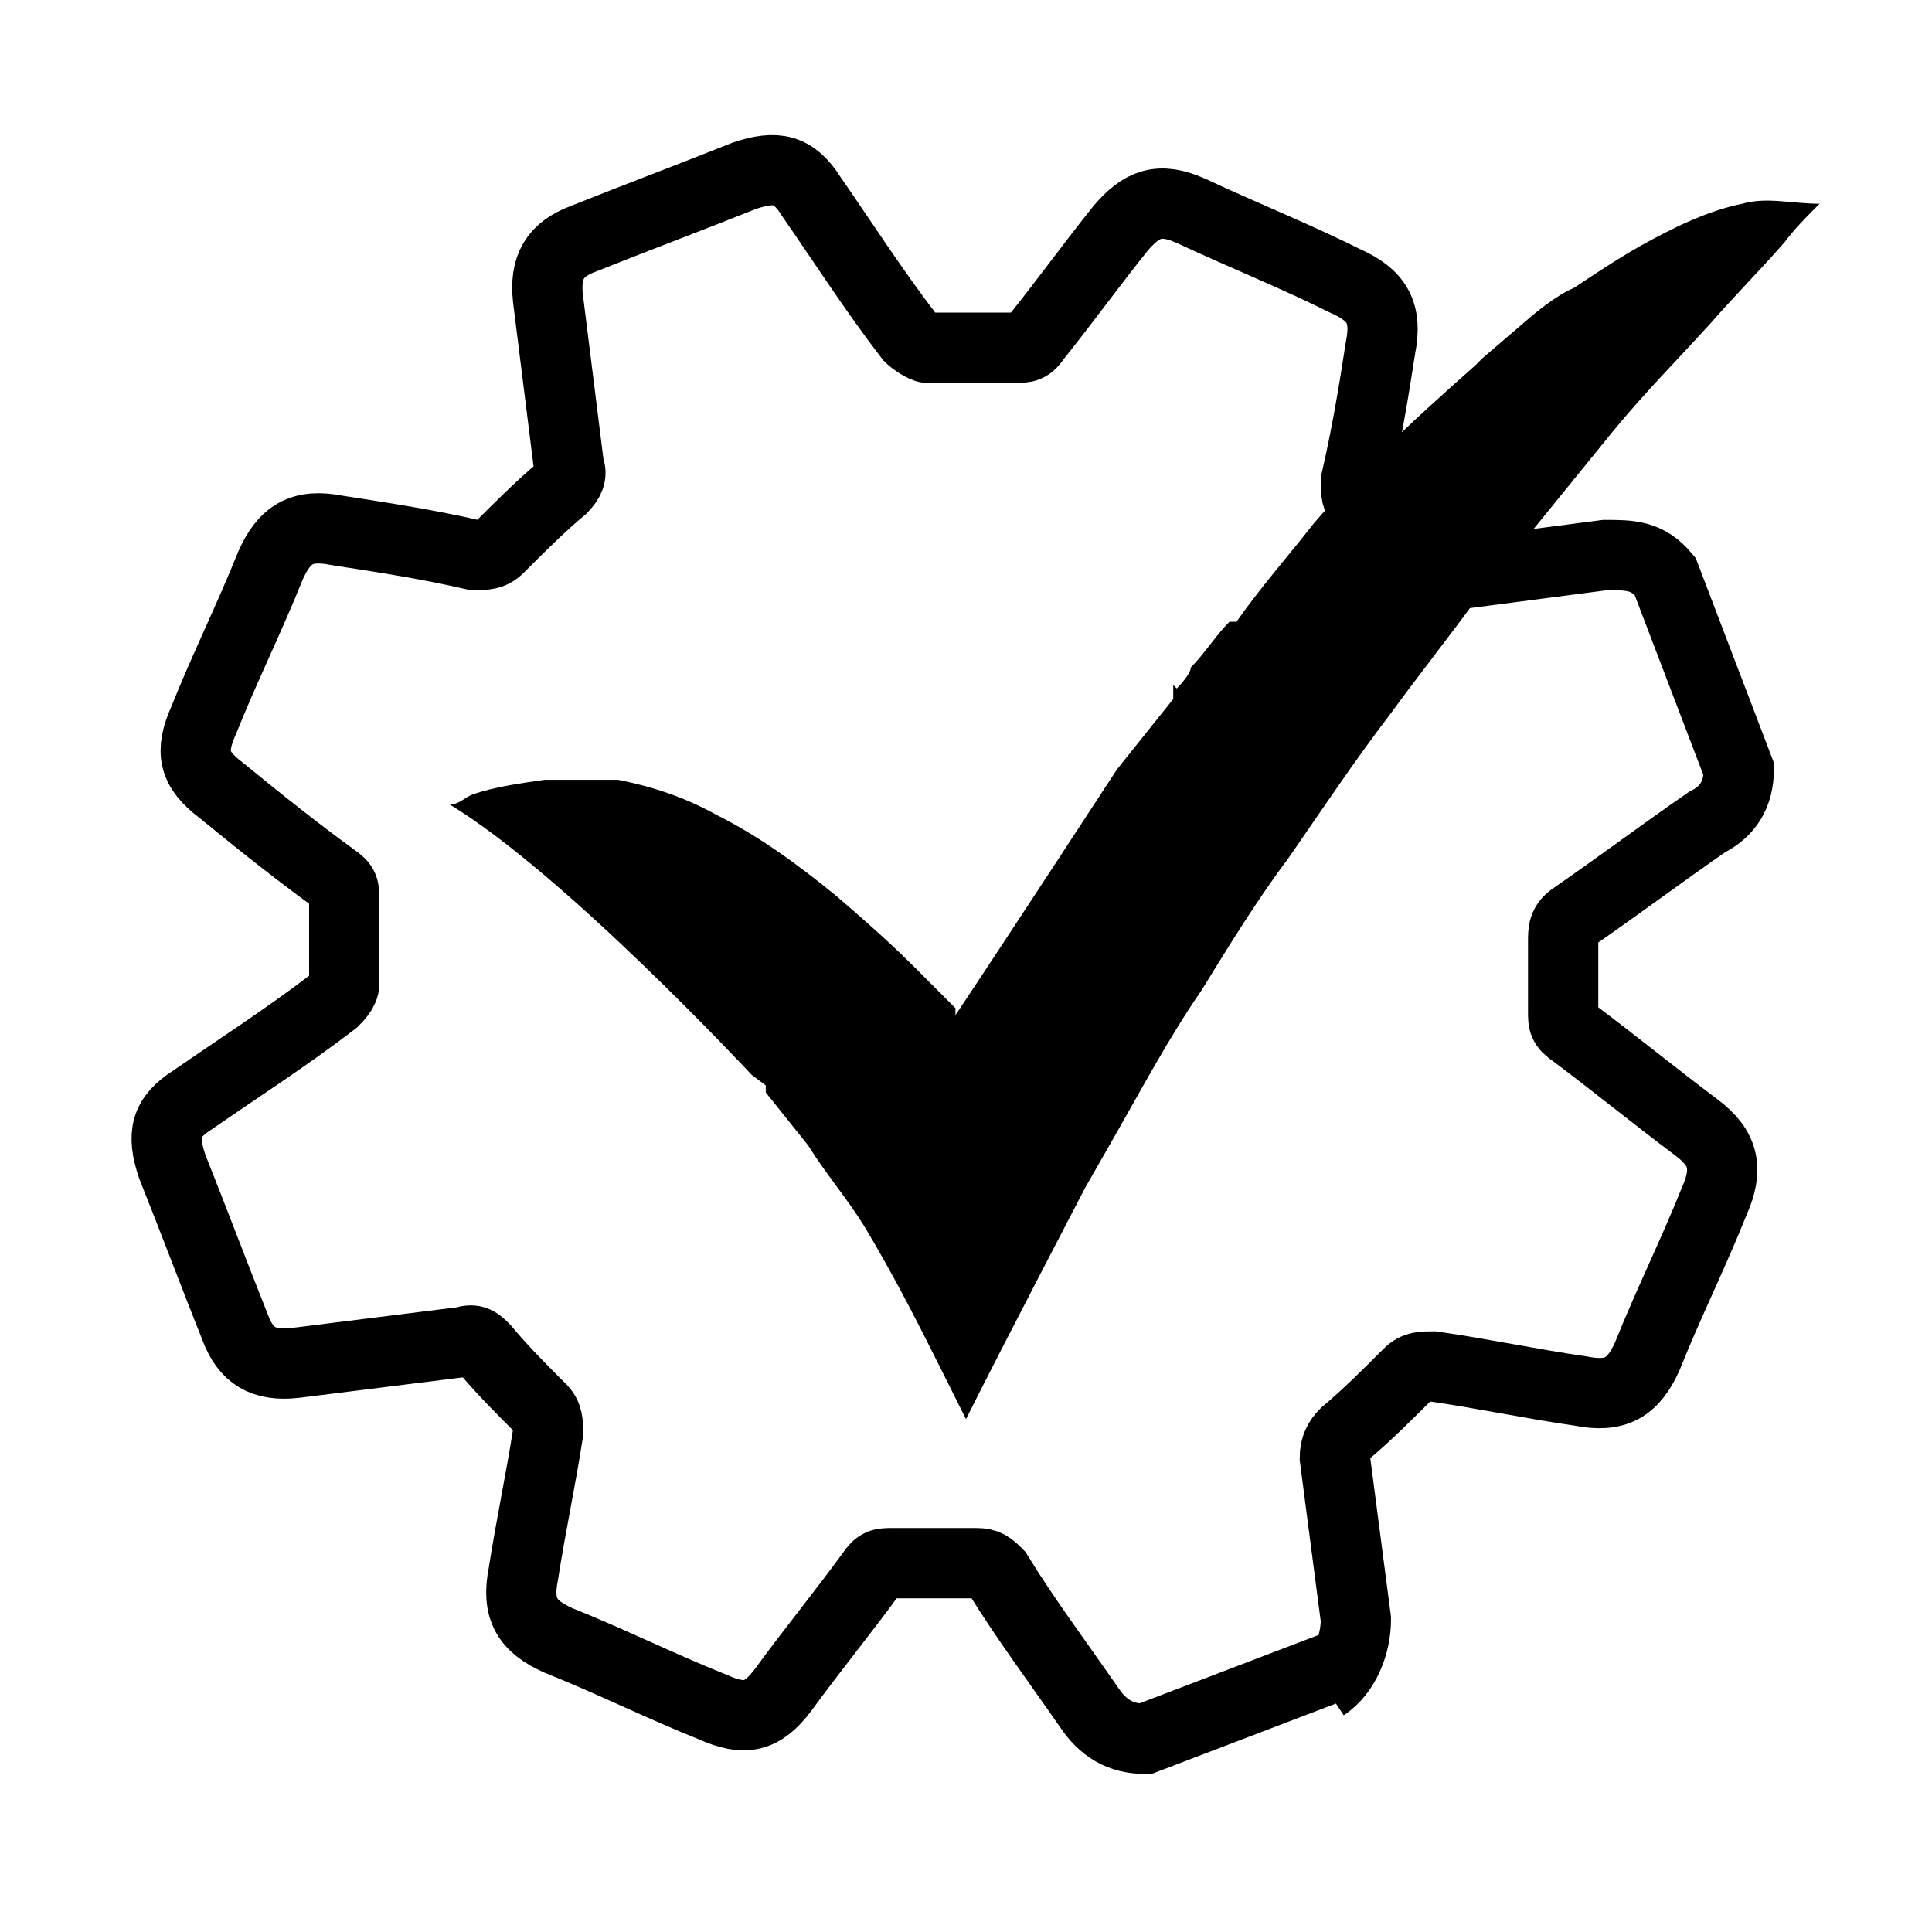
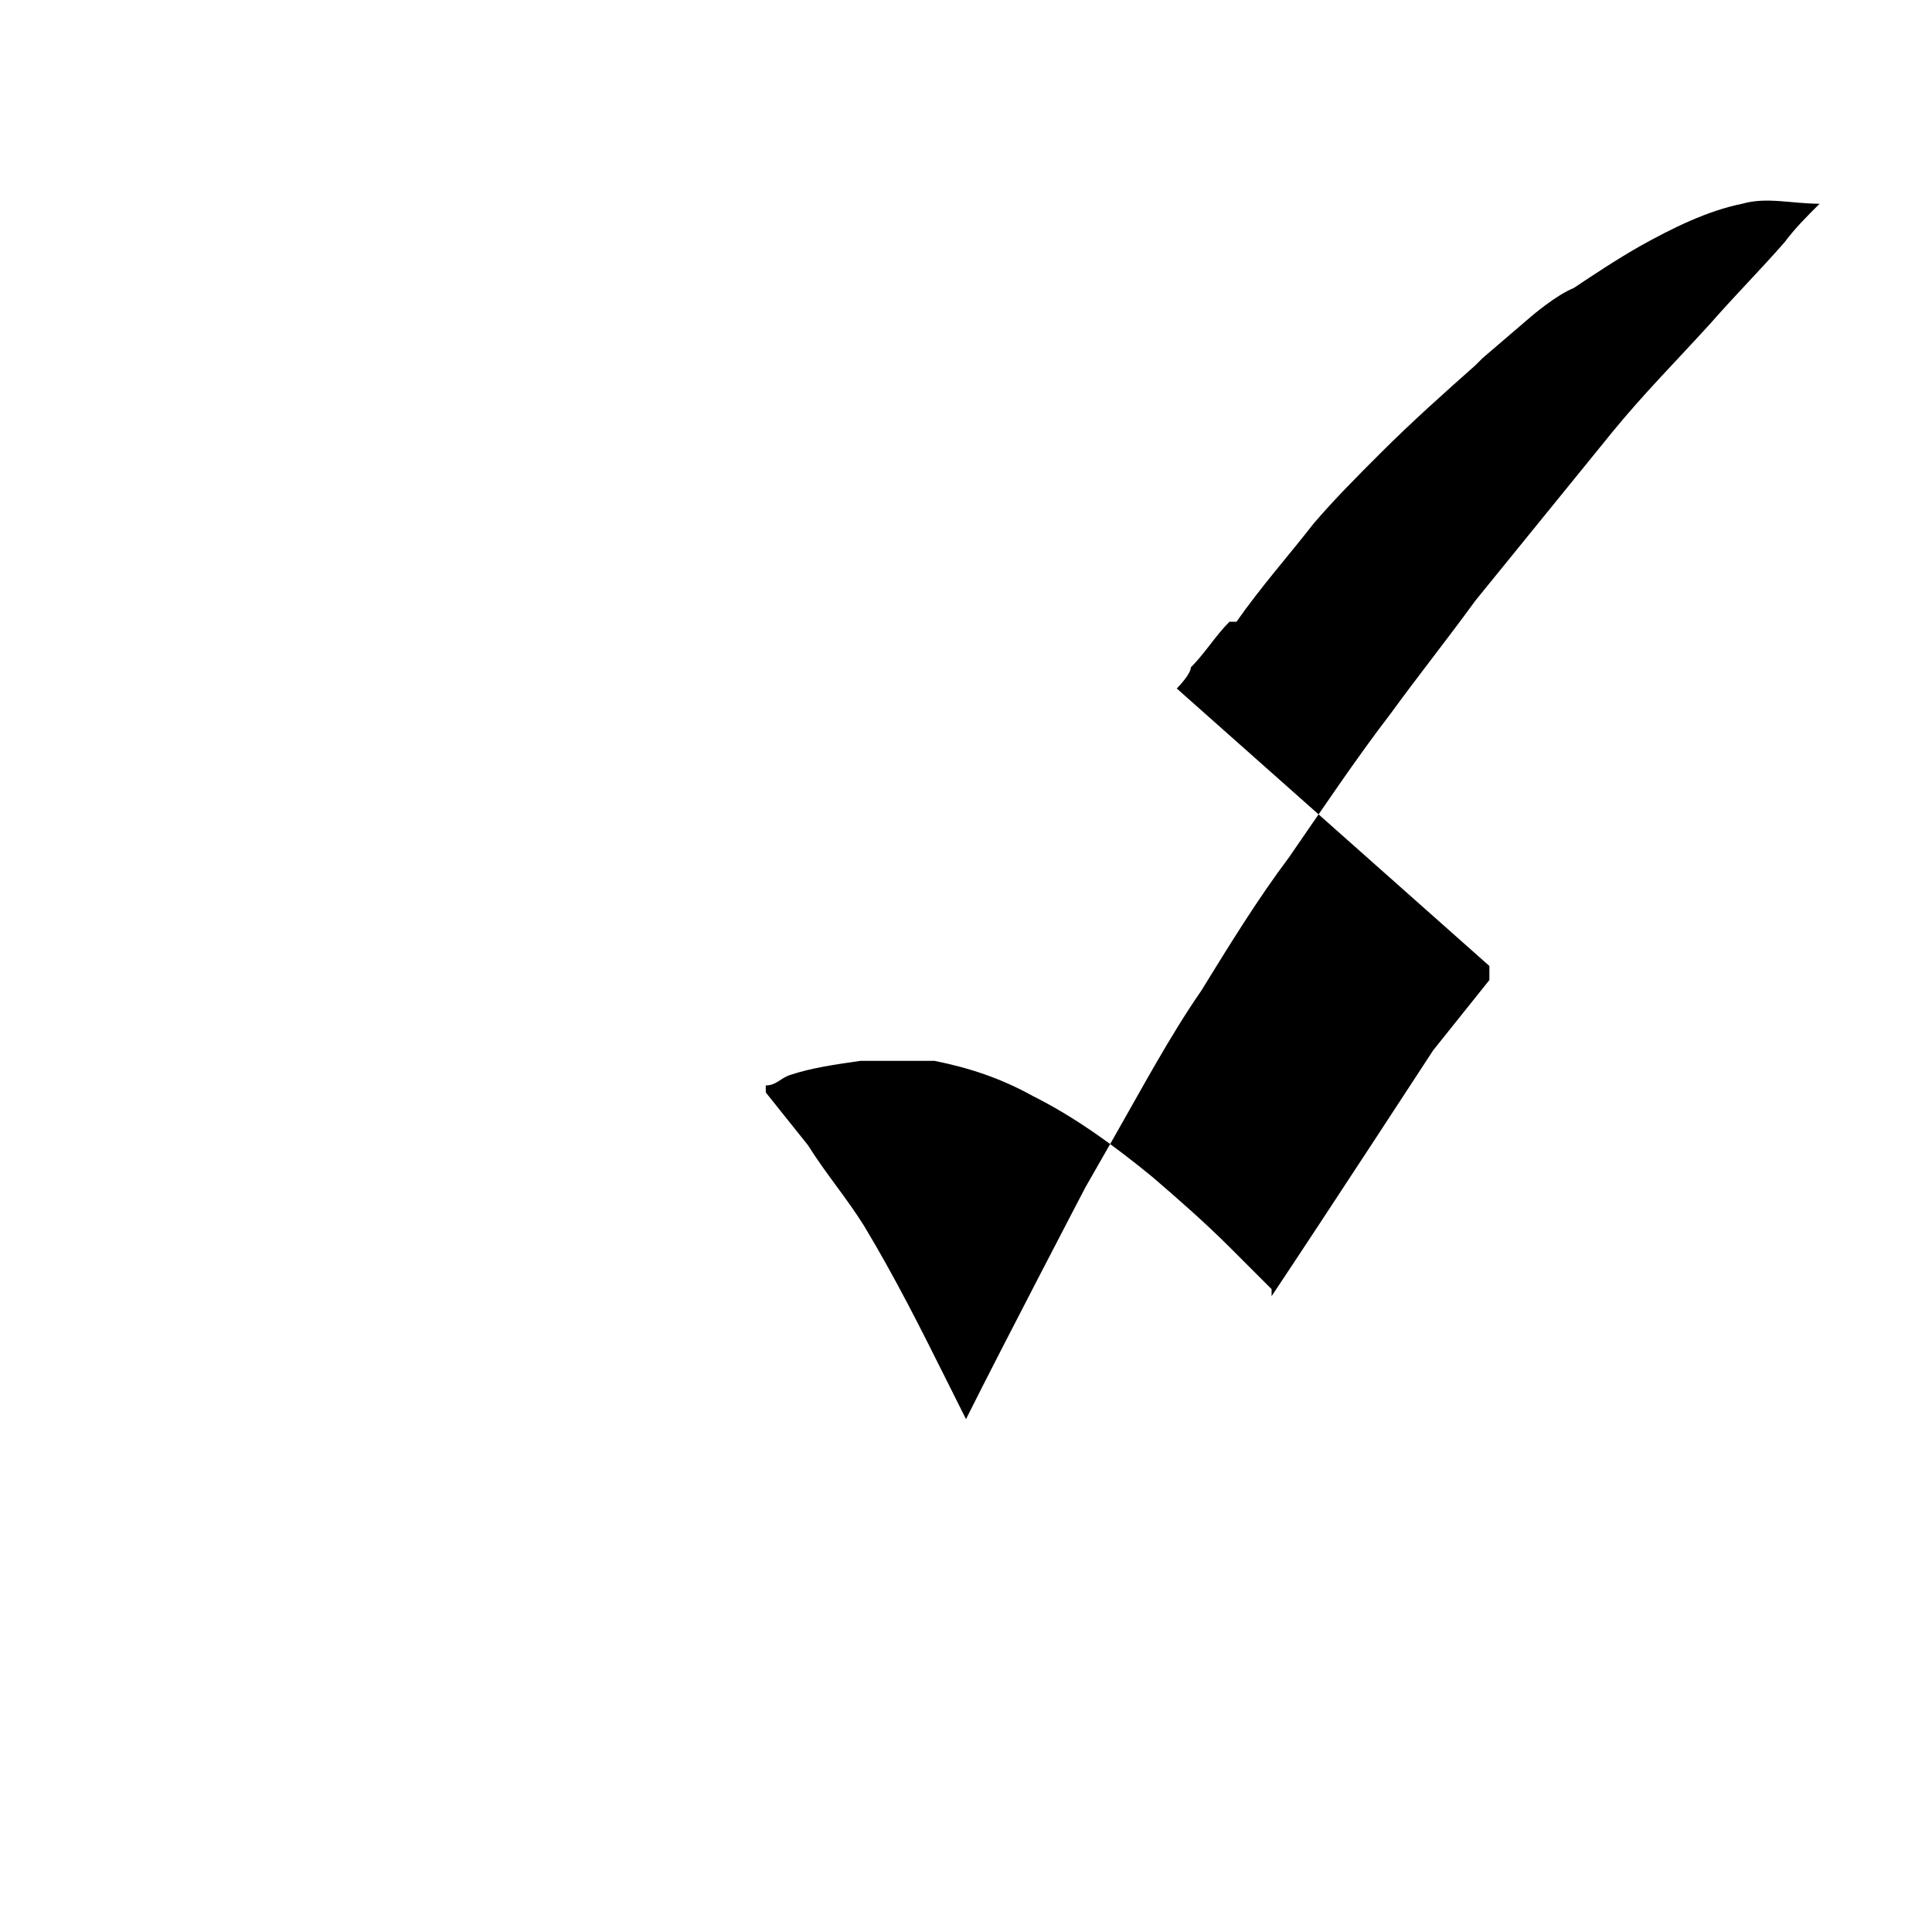
<svg xmlns="http://www.w3.org/2000/svg" id="Layer_1" data-name="Layer 1" version="1.1" viewBox="0 0 55 55">
  <defs>
    <style> .cls-1 { fill: #000; stroke-width: 0px; } .cls-2 { fill: none; stroke: #000; stroke-miterlimit: 4; stroke-width: 2px; } </style>
  </defs>
-   <path class="cls-2" d="M38.1,47.4l-5.5,2.1c-.7,0-1.2-.3-1.6-.9-.9-1.3-1.8-2.5-2.6-3.8-.2-.2-.3-.3-.6-.3-.8,0-1.6,0-2.4,0-.3,0-.4,0-.6.3-.8,1.1-1.7,2.2-2.5,3.3-.6.8-1.1.9-2,.5-1.5-.6-2.9-1.3-4.4-1.9-.9-.4-1.2-.9-1-1.9.2-1.3.5-2.7.7-4,0-.3,0-.5-.2-.7-.6-.6-1.1-1.1-1.6-1.7-.2-.2-.3-.3-.6-.2-1.6.2-3.2.4-4.8.6-.9.1-1.4-.2-1.7-1-.6-1.5-1.2-3.1-1.8-4.6-.3-.9-.2-1.4.6-1.9,1.3-.9,2.7-1.8,4-2.8.1-.1.3-.3.3-.5,0-.8,0-1.6,0-2.4,0-.3,0-.4-.3-.6-1.1-.8-2.1-1.6-3.2-2.5-.8-.6-.9-1.1-.5-2,.6-1.5,1.3-2.9,1.9-4.4.4-.9.9-1.2,1.9-1,1.3.2,2.6.4,3.9.7.3,0,.5,0,.7-.2.6-.6,1.2-1.2,1.8-1.7.2-.2.3-.4.2-.6-.2-1.6-.4-3.2-.6-4.8-.1-.9.2-1.4,1-1.7,1.5-.6,3.1-1.2,4.6-1.8.9-.3,1.4-.2,1.9.6.9,1.3,1.8,2.7,2.8,4,.1.1.4.3.5.3.8,0,1.6,0,2.5,0,.3,0,.4,0,.6-.3.8-1,1.6-2.1,2.4-3.1.6-.7,1.1-.9,2-.5,1.5.7,3,1.3,4.4,2,.9.4,1.2.9,1,1.9-.2,1.3-.4,2.5-.7,3.8,0,.3,0,.5.2.7.6.5,1.1,1.1,1.6,1.7.2.2.4.3.7.3,1.5-.2,3.1-.4,4.6-.6.7,0,1.2,0,1.7.6l2.1,5.5c0,.7-.3,1.2-.9,1.5-1.3.9-2.5,1.8-3.8,2.7-.3.2-.3.4-.3.7,0,.7,0,1.3,0,2,0,.3,0,.4.3.6,1.2.9,2.3,1.8,3.5,2.7.8.6.9,1.2.5,2.1-.6,1.5-1.3,2.9-1.9,4.4-.4.9-.9,1.2-1.9,1-1.4-.2-2.8-.5-4.2-.7-.3,0-.5,0-.7.2-.6.6-1.2,1.2-1.8,1.7-.2.2-.3.4-.3.7.2,1.5.4,3.1.6,4.6,0,.7-.3,1.5-.9,1.9" />
-   <path class="cls-1" d="M33.5,19.6s.4-.4.4-.6c.4-.4.7-.9,1.1-1.3,0,0,0,0,.2,0h0c.7-1,1.5-1.9,2.2-2.8.6-.7,1.2-1.3,1.9-2,.9-.9,1.8-1.7,2.7-2.5l.2-.2,1.4-1.2s.7-.6,1.2-.8c.6-.4,1.2-.8,1.9-1.2.9-.5,1.9-1,2.9-1.2.7-.2,1.4,0,2.2,0-.4.4-.7.7-1,1.1-.7.8-1.4,1.5-2.1,2.3-1,1.1-1.9,2-2.8,3.1-1.3,1.6-2.6,3.2-3.9,4.8-.8,1.1-1.6,2.1-2.4,3.2-1,1.3-2,2.8-2.9,4.1-.9,1.2-1.7,2.5-2.5,3.8-.9,1.3-1.7,2.8-2.5,4.2l-.4.7-.4.7s-2.3,4.4-3.4,6.6c-.2-.4-.4-.8-.6-1.2-.7-1.4-1.4-2.8-2.3-4.3-.5-.8-1.1-1.5-1.6-2.3,0,0-1.2-1.5-1.2-1.5v-.2c0,0-.4-.3-.4-.3,0,0-5.3-5.7-8.6-7.7h0c.3,0,.4-.2.7-.3.6-.2,1.3-.3,2-.4.7,0,1.4,0,2.1,0,1,.2,1.9.5,2.8,1,1.2.6,2.3,1.4,3.4,2.3.7.6,1.5,1.3,2.2,2,.4.4.8.8,1.2,1.2,0,0,0,0,0,.2,1.6-2.4,4.6-7,4.6-7l1.6-2v-.4Z" />
+   <path class="cls-1" d="M33.5,19.6s.4-.4.4-.6c.4-.4.7-.9,1.1-1.3,0,0,0,0,.2,0h0c.7-1,1.5-1.9,2.2-2.8.6-.7,1.2-1.3,1.9-2,.9-.9,1.8-1.7,2.7-2.5l.2-.2,1.4-1.2s.7-.6,1.2-.8c.6-.4,1.2-.8,1.9-1.2.9-.5,1.9-1,2.9-1.2.7-.2,1.4,0,2.2,0-.4.4-.7.7-1,1.1-.7.8-1.4,1.5-2.1,2.3-1,1.1-1.9,2-2.8,3.1-1.3,1.6-2.6,3.2-3.9,4.8-.8,1.1-1.6,2.1-2.4,3.2-1,1.3-2,2.8-2.9,4.1-.9,1.2-1.7,2.5-2.5,3.8-.9,1.3-1.7,2.8-2.5,4.2l-.4.7-.4.7s-2.3,4.4-3.4,6.6c-.2-.4-.4-.8-.6-1.2-.7-1.4-1.4-2.8-2.3-4.3-.5-.8-1.1-1.5-1.6-2.3,0,0-1.2-1.5-1.2-1.5v-.2h0c.3,0,.4-.2.7-.3.6-.2,1.3-.3,2-.4.7,0,1.4,0,2.1,0,1,.2,1.9.5,2.8,1,1.2.6,2.3,1.4,3.4,2.3.7.6,1.5,1.3,2.2,2,.4.4.8.8,1.2,1.2,0,0,0,0,0,.2,1.6-2.4,4.6-7,4.6-7l1.6-2v-.4Z" />
</svg>